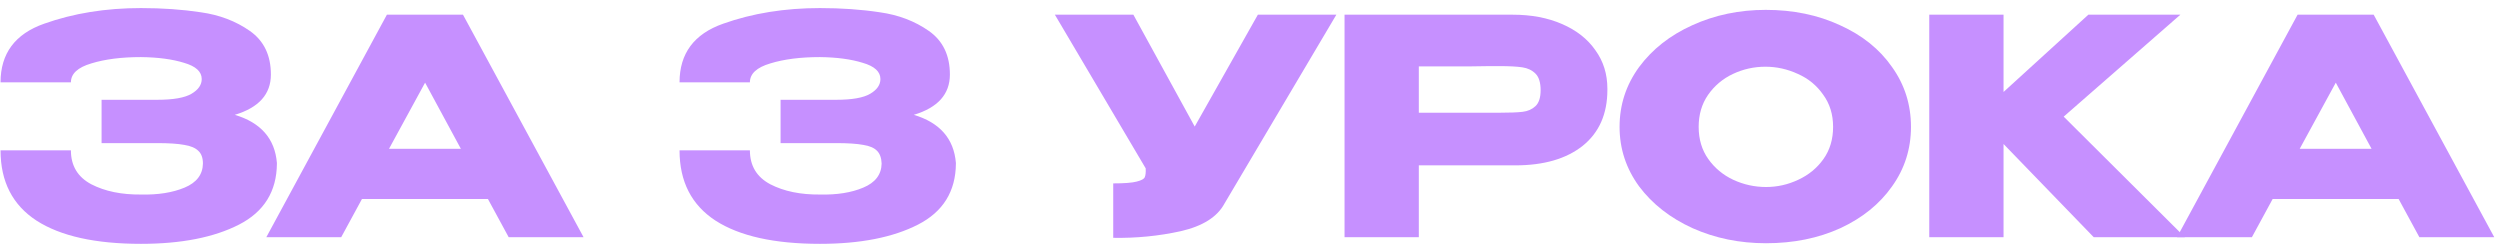
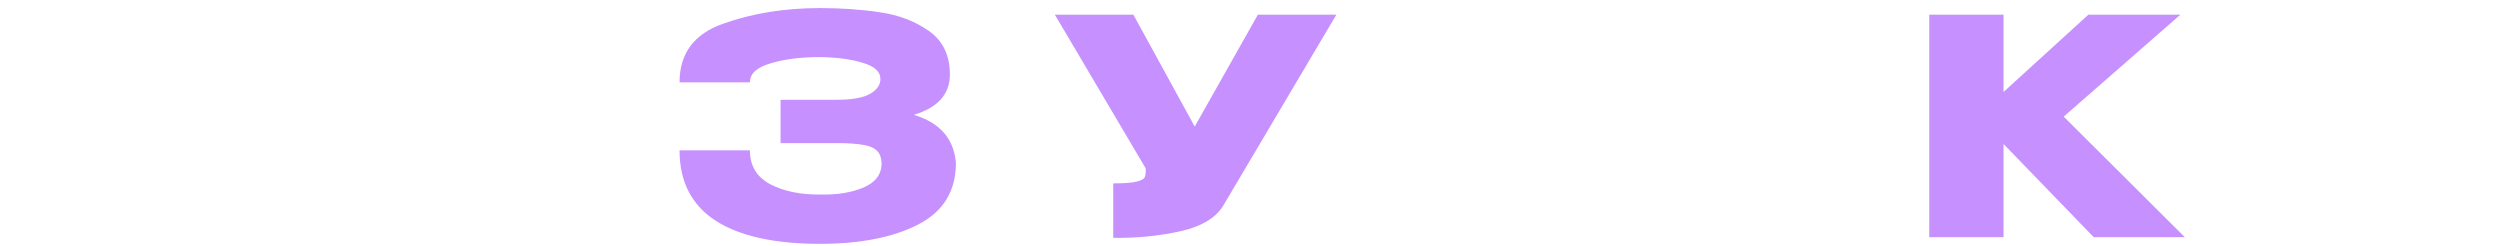
<svg xmlns="http://www.w3.org/2000/svg" width="274" height="27" viewBox="0 0 274 27" fill="none">
-   <path d="M30.349 17.925C30.327 20.979 28.942 23.209 26.196 24.616C23.449 26.022 19.867 26.725 15.451 26.725C10.463 26.725 6.651 25.879 4.014 24.187C1.377 22.473 0.059 19.902 0.059 16.475H7.771C7.771 18.166 8.518 19.408 10.012 20.199C11.507 20.968 13.319 21.342 15.451 21.32C17.319 21.364 18.912 21.111 20.23 20.562C21.549 20.012 22.219 19.133 22.241 17.925C22.241 17.31 22.076 16.848 21.746 16.541C21.417 16.211 20.9 15.991 20.197 15.881C19.494 15.749 18.505 15.684 17.231 15.684H11.133V10.937H17.231C18.989 10.937 20.241 10.718 20.988 10.278C21.735 9.839 22.109 9.3 22.109 8.663C22.109 7.85 21.461 7.257 20.164 6.883C18.89 6.488 17.319 6.279 15.451 6.257C13.319 6.257 11.507 6.488 10.012 6.949C8.518 7.389 7.771 8.081 7.771 9.026H0.059C0.059 5.861 1.652 3.719 4.838 2.598C8.046 1.456 11.584 0.885 15.451 0.885C17.802 0.885 19.988 1.038 22.01 1.346C24.053 1.632 25.844 2.313 27.382 3.389C28.921 4.466 29.69 6.059 29.69 8.169C29.69 10.322 28.371 11.794 25.734 12.585C28.591 13.442 30.129 15.2 30.349 17.859V17.925Z" fill="#C690FF" />
-   <path d="M63.96 26H55.753L53.479 21.814H39.669L37.394 26H29.187L42.404 1.61H50.743L63.96 26ZM46.59 9.059L42.635 16.31H50.512L46.59 9.059Z" fill="#C690FF" />
  <path d="M104.767 17.925C104.745 20.979 103.361 23.209 100.614 24.616C97.867 26.022 94.286 26.725 89.869 26.725C84.881 26.725 81.069 25.879 78.432 24.187C75.795 22.473 74.477 19.902 74.477 16.475H82.189C82.189 18.166 82.936 19.408 84.431 20.199C85.925 20.968 87.738 21.342 89.869 21.32C91.737 21.364 93.319 21.111 94.615 20.562C95.934 20.012 96.604 19.133 96.626 17.925C96.604 17.31 96.439 16.848 96.132 16.541C95.824 16.211 95.319 15.991 94.615 15.881C93.912 15.749 92.923 15.684 91.649 15.684H85.551V10.937H91.649C93.385 10.937 94.626 10.718 95.374 10.278C96.121 9.839 96.494 9.3 96.494 8.663C96.494 7.85 95.846 7.257 94.549 6.883C93.275 6.488 91.715 6.279 89.869 6.257C87.738 6.257 85.925 6.488 84.431 6.949C82.936 7.389 82.189 8.081 82.189 9.026H74.477C74.477 5.861 76.07 3.719 79.256 2.598C82.464 1.456 86.002 0.885 89.869 0.885C92.22 0.885 94.407 1.038 96.428 1.346C98.472 1.632 100.263 2.313 101.801 3.389C103.339 4.466 104.108 6.059 104.108 8.169C104.108 10.322 102.789 11.794 100.153 12.585C103.009 13.442 104.547 15.2 104.767 17.859V17.925Z" fill="#C690FF" />
  <path d="M146.465 1.61L134.204 22.308C133.413 23.781 131.809 24.791 129.392 25.341C126.997 25.868 124.536 26.11 122.009 26.066V20.1C123.217 20.1 124.074 20.034 124.58 19.902C125.107 19.771 125.404 19.606 125.47 19.408C125.557 19.21 125.59 18.892 125.568 18.452L115.614 1.61H124.217L130.941 13.871L137.862 1.61H146.465Z" fill="#C690FF" />
-   <path d="M165.786 1.61C167.83 1.61 169.632 1.95 171.192 2.631C172.774 3.313 173.993 4.268 174.85 5.499C175.729 6.707 176.169 8.114 176.169 9.718V9.85C176.169 12.486 175.268 14.53 173.466 15.98C171.664 17.409 169.203 18.123 166.083 18.123H155.503V26H147.362V1.61H165.786ZM164.336 12.355C165.479 12.355 166.325 12.322 166.874 12.256C167.445 12.19 167.918 11.981 168.291 11.63C168.665 11.278 168.852 10.696 168.852 9.883C168.852 9.048 168.665 8.443 168.291 8.07C167.918 7.696 167.434 7.466 166.841 7.378C166.248 7.29 165.413 7.246 164.336 7.246H163.248C162.809 7.246 162.04 7.257 160.941 7.279C159.843 7.279 158.03 7.279 155.503 7.279V12.355H164.336Z" fill="#C690FF" />
-   <path d="M193.524 1.082C196.534 1.082 199.248 1.643 201.665 2.763C204.104 3.862 206.005 5.389 207.367 7.345C208.751 9.278 209.443 11.465 209.443 13.904C209.443 16.321 208.751 18.496 207.367 20.43C206.005 22.363 204.115 23.891 201.698 25.011C199.281 26.11 196.567 26.659 193.557 26.659C190.656 26.659 187.975 26.11 185.514 25.011C183.053 23.891 181.098 22.363 179.648 20.43C178.219 18.474 177.505 16.299 177.505 13.904C177.505 11.487 178.219 9.3 179.648 7.345C181.098 5.389 183.042 3.862 185.481 2.763C187.942 1.643 190.623 1.082 193.524 1.082ZM193.557 20.496C194.787 20.496 195.963 20.232 197.083 19.705C198.226 19.177 199.149 18.419 199.852 17.43C200.555 16.442 200.907 15.266 200.907 13.904C200.907 12.541 200.544 11.366 199.819 10.377C199.116 9.366 198.193 8.608 197.05 8.103C195.908 7.575 194.721 7.312 193.491 7.312C192.238 7.312 191.052 7.575 189.931 8.103C188.81 8.63 187.899 9.399 187.195 10.41C186.514 11.399 186.174 12.563 186.174 13.904C186.174 15.266 186.525 16.442 187.228 17.43C187.931 18.419 188.843 19.177 189.964 19.705C191.107 20.232 192.304 20.496 193.557 20.496Z" fill="#C690FF" />
  <path d="M226.18 12.783L239.463 26H229.476L219.588 15.782V26H211.447V1.61H219.588V10.08L228.883 1.61H238.969L226.18 12.783Z" fill="#C690FF" />
-   <path d="M273.372 26H265.165L262.891 21.814H249.08L246.806 26H238.599L251.816 1.61H260.155L273.372 26ZM256.002 9.059L252.047 16.31H259.924L256.002 9.059Z" fill="#C690FF" />
</svg>